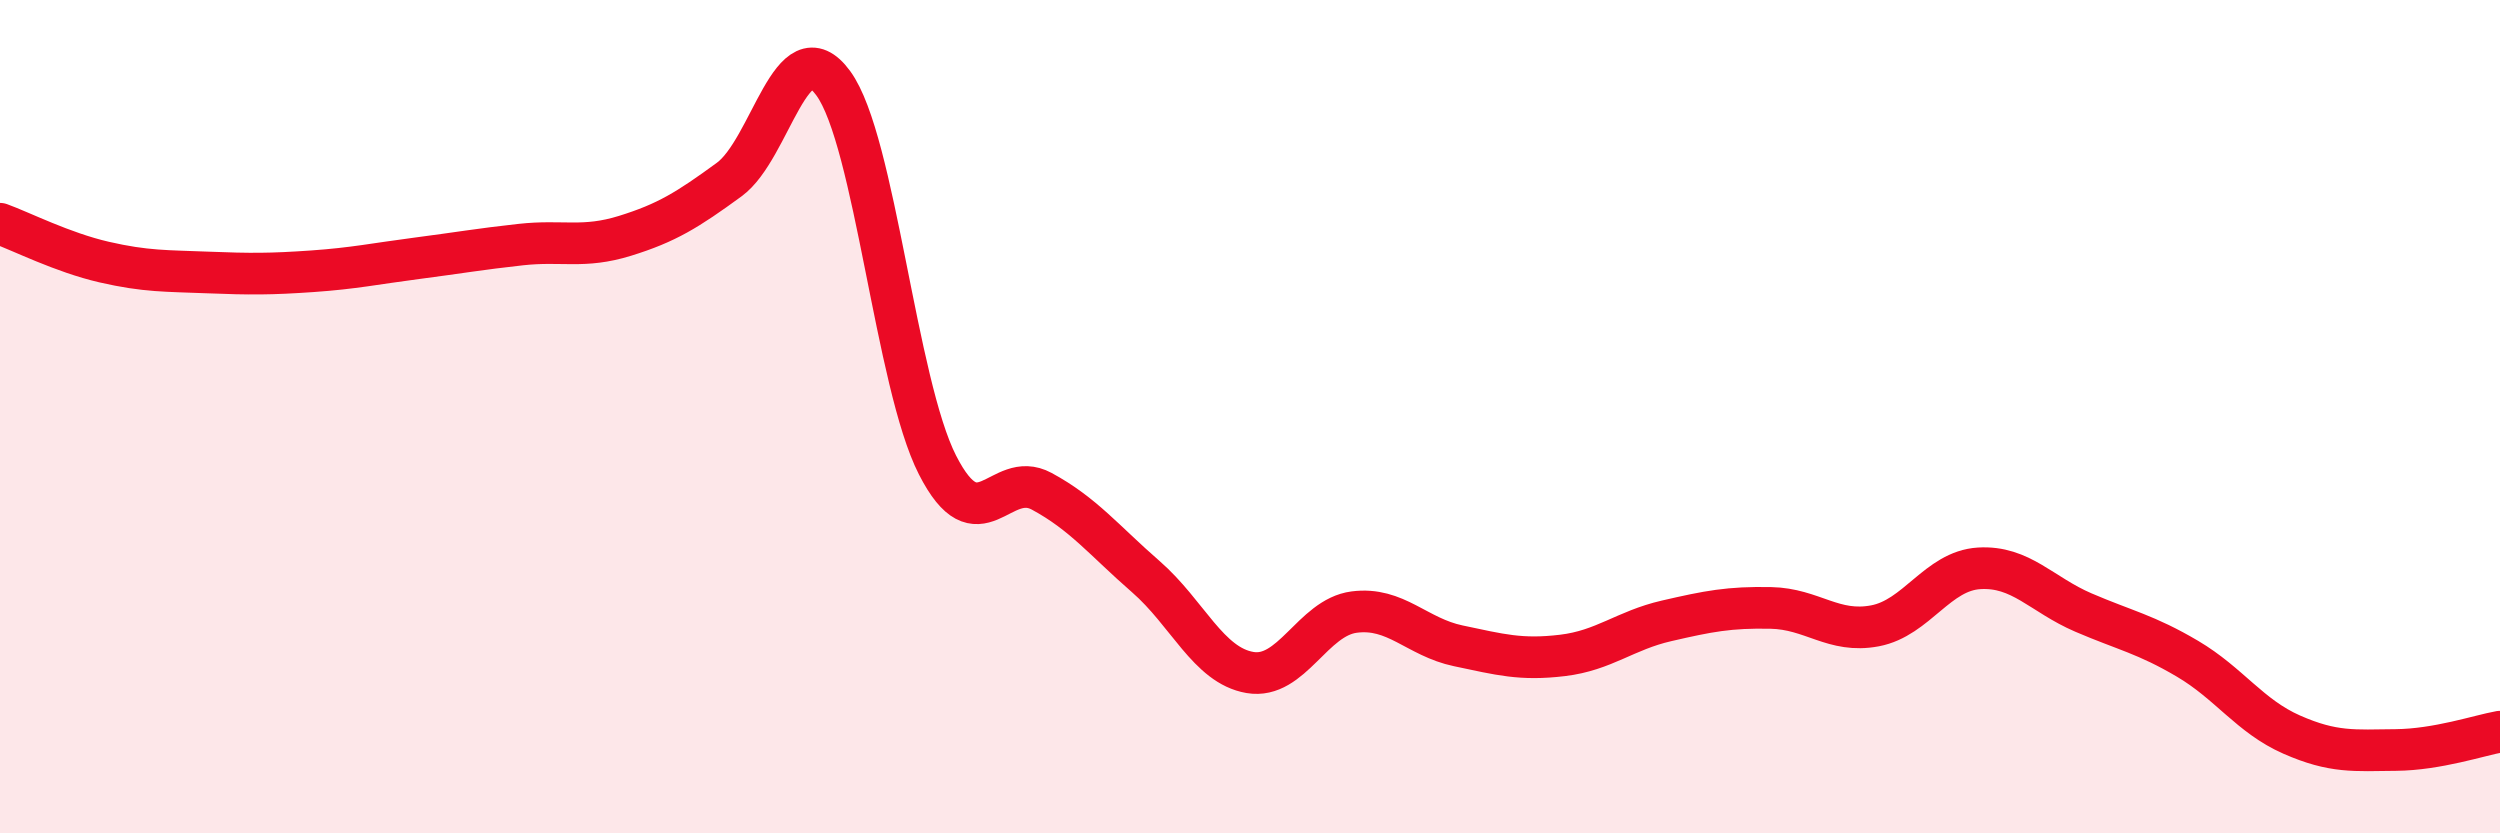
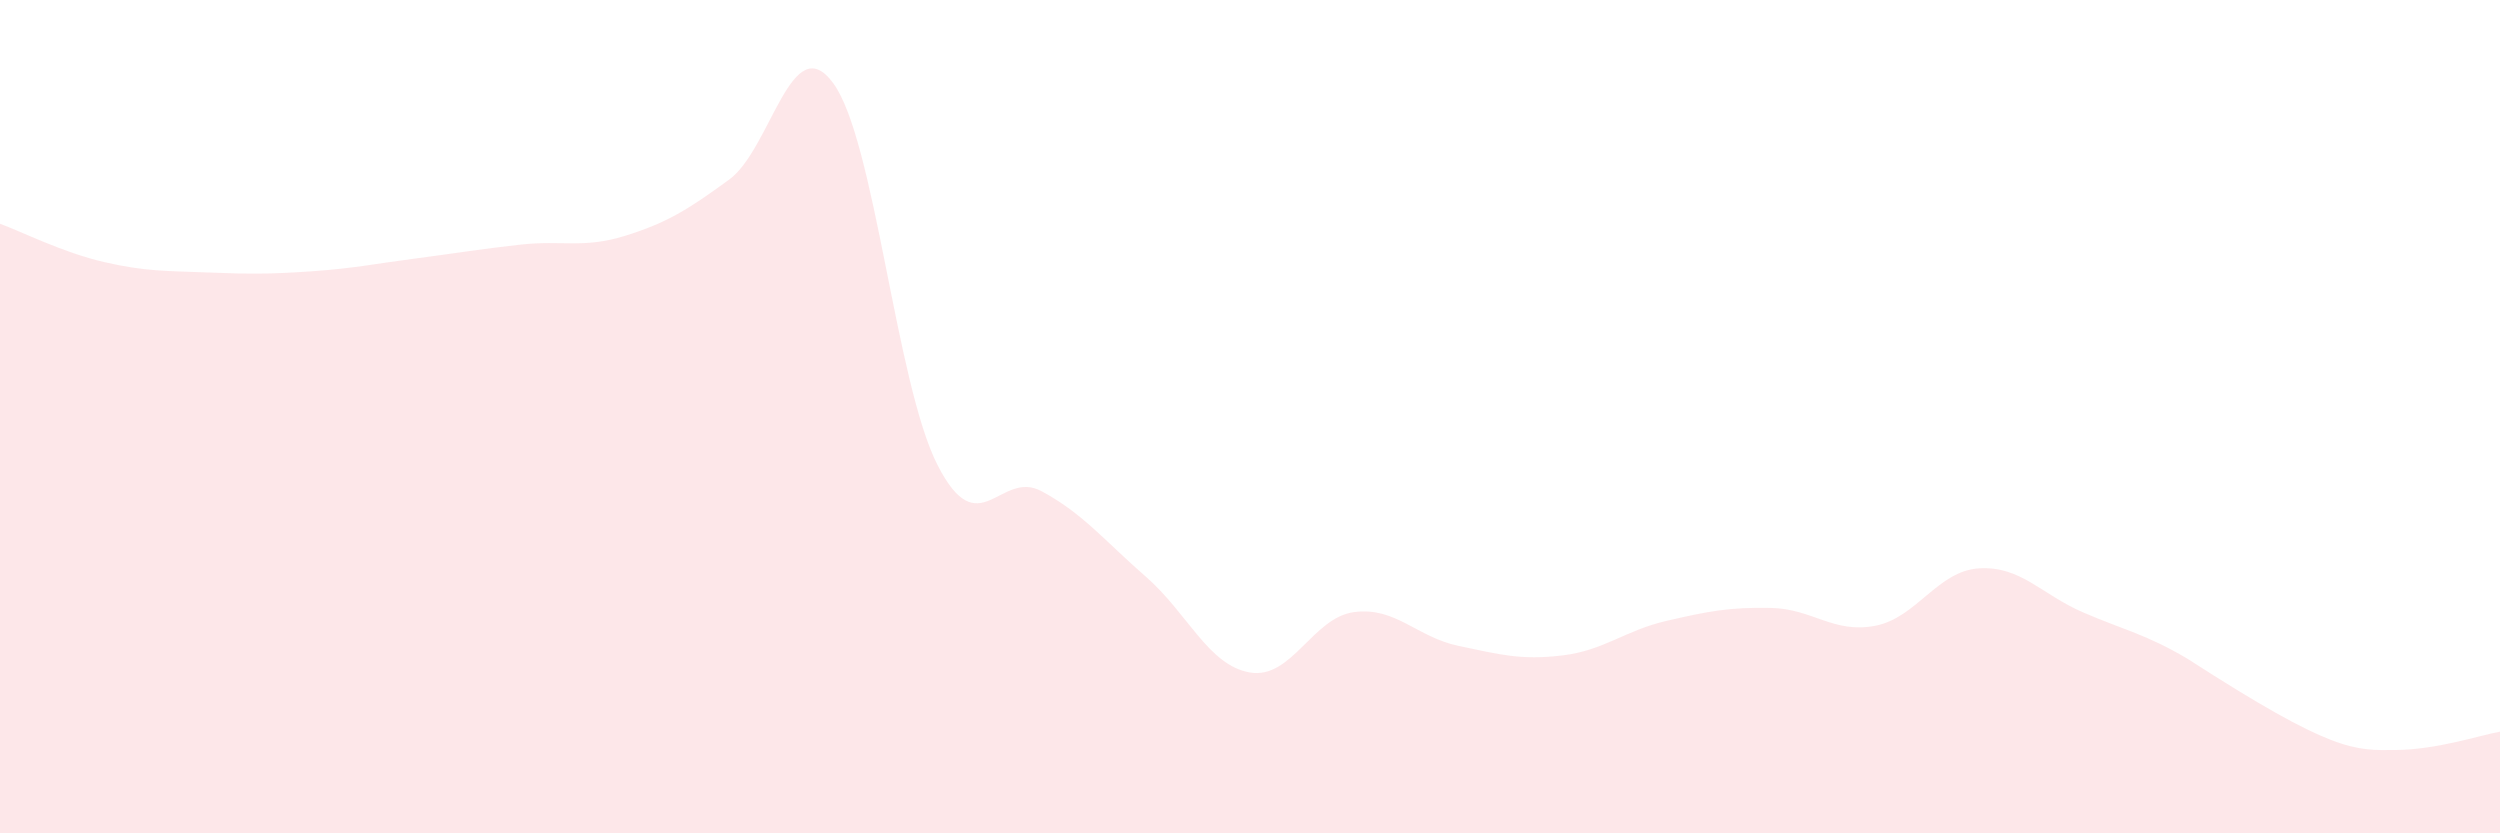
<svg xmlns="http://www.w3.org/2000/svg" width="60" height="20" viewBox="0 0 60 20">
-   <path d="M 0,5.37 C 0.5,5.55 1.5,6.06 2.5,6.29 C 3.5,6.52 4,6.5 5,6.54 C 6,6.58 6.5,6.58 7.5,6.51 C 8.5,6.44 9,6.33 10,6.2 C 11,6.07 11.5,5.98 12.5,5.87 C 13.5,5.76 14,5.97 15,5.66 C 16,5.35 16.5,5.04 17.5,4.31 C 18.5,3.58 19,0.63 20,2 C 21,3.37 21.5,9.2 22.5,11.16 C 23.5,13.12 24,11.25 25,11.79 C 26,12.33 26.5,12.97 27.5,13.84 C 28.5,14.71 29,15.97 30,16.14 C 31,16.31 31.5,14.82 32.5,14.69 C 33.5,14.56 34,15.29 35,15.5 C 36,15.71 36.5,15.85 37.5,15.73 C 38.5,15.61 39,15.13 40,14.9 C 41,14.67 41.5,14.57 42.5,14.59 C 43.5,14.61 44,15.21 45,15.02 C 46,14.83 46.5,13.7 47.5,13.64 C 48.5,13.58 49,14.27 50,14.7 C 51,15.13 51.5,15.22 52.5,15.81 C 53.5,16.4 54,17.19 55,17.63 C 56,18.07 56.5,18.01 57.5,18 C 58.5,17.99 59.5,17.65 60,17.56L60 20L0 20Z" fill="#EB0A25" opacity="0.1" stroke-linecap="round" stroke-linejoin="round" />
-   <path d="M 0,5.37 C 0.5,5.55 1.5,6.06 2.5,6.29 C 3.5,6.52 4,6.5 5,6.54 C 6,6.58 6.5,6.58 7.5,6.51 C 8.5,6.44 9,6.33 10,6.2 C 11,6.07 11.5,5.98 12.5,5.87 C 13.5,5.76 14,5.97 15,5.66 C 16,5.35 16.5,5.04 17.5,4.31 C 18.5,3.58 19,0.63 20,2 C 21,3.37 21.5,9.2 22.5,11.16 C 23.5,13.12 24,11.25 25,11.79 C 26,12.33 26.5,12.97 27.5,13.84 C 28.5,14.71 29,15.97 30,16.14 C 31,16.31 31.5,14.82 32.5,14.69 C 33.5,14.56 34,15.29 35,15.5 C 36,15.71 36.5,15.85 37.5,15.73 C 38.5,15.61 39,15.13 40,14.9 C 41,14.67 41.5,14.57 42.5,14.59 C 43.5,14.61 44,15.21 45,15.02 C 46,14.83 46.5,13.7 47.5,13.64 C 48.5,13.58 49,14.27 50,14.7 C 51,15.13 51.5,15.22 52.5,15.81 C 53.5,16.4 54,17.19 55,17.63 C 56,18.07 56.5,18.01 57.5,18 C 58.5,17.99 59.5,17.65 60,17.56" stroke="#EB0A25" stroke-width="1" fill="none" stroke-linecap="round" stroke-linejoin="round" />
+   <path d="M 0,5.37 C 0.5,5.55 1.5,6.06 2.5,6.29 C 3.5,6.52 4,6.5 5,6.54 C 6,6.58 6.5,6.58 7.5,6.51 C 8.5,6.44 9,6.33 10,6.2 C 11,6.07 11.5,5.98 12.5,5.87 C 13.5,5.76 14,5.97 15,5.66 C 16,5.35 16.5,5.04 17.5,4.31 C 18.5,3.58 19,0.63 20,2 C 21,3.37 21.5,9.2 22.5,11.16 C 23.5,13.12 24,11.25 25,11.79 C 26,12.33 26.5,12.97 27.5,13.84 C 28.5,14.71 29,15.97 30,16.14 C 31,16.31 31.5,14.82 32.5,14.69 C 33.5,14.56 34,15.29 35,15.5 C 36,15.71 36.5,15.85 37.5,15.73 C 38.5,15.61 39,15.13 40,14.9 C 41,14.67 41.5,14.57 42.5,14.59 C 43.5,14.61 44,15.21 45,15.02 C 46,14.83 46.5,13.7 47.5,13.64 C 48.5,13.58 49,14.27 50,14.7 C 51,15.13 51.5,15.22 52.5,15.81 C 56,18.07 56.5,18.01 57.5,18 C 58.5,17.99 59.5,17.65 60,17.56L60 20L0 20Z" fill="#EB0A25" opacity="0.1" stroke-linecap="round" stroke-linejoin="round" />
</svg>